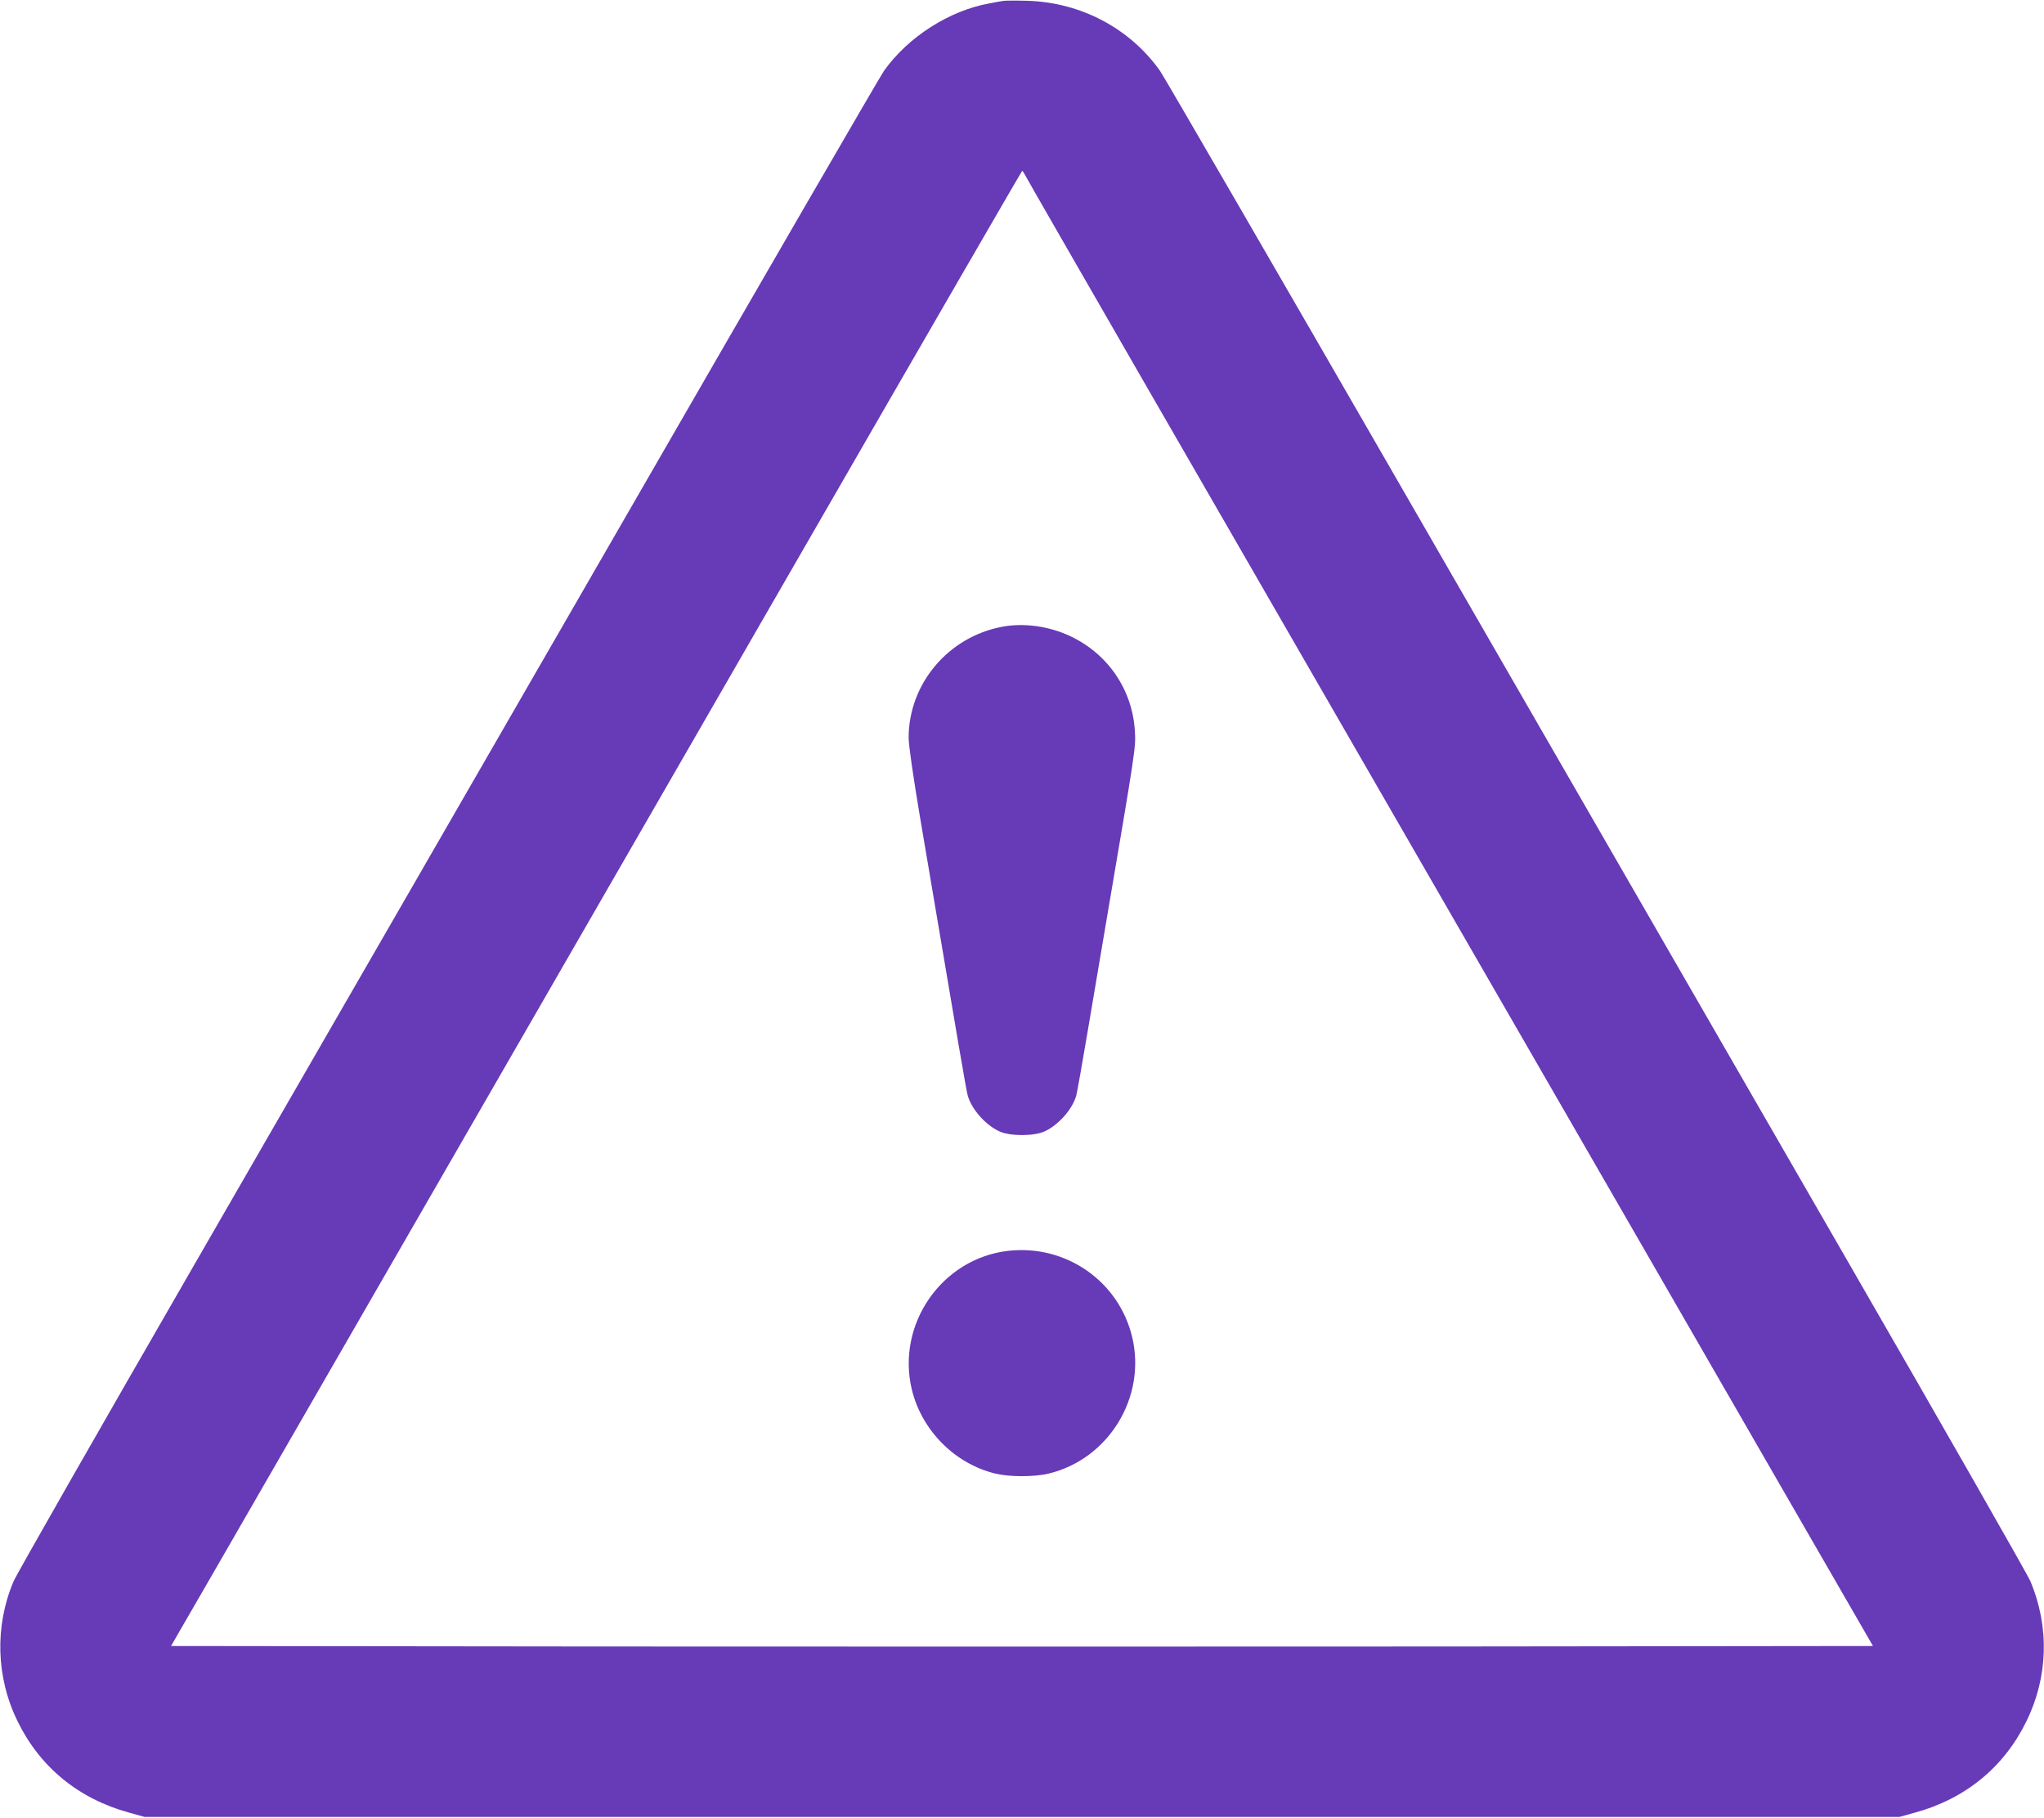
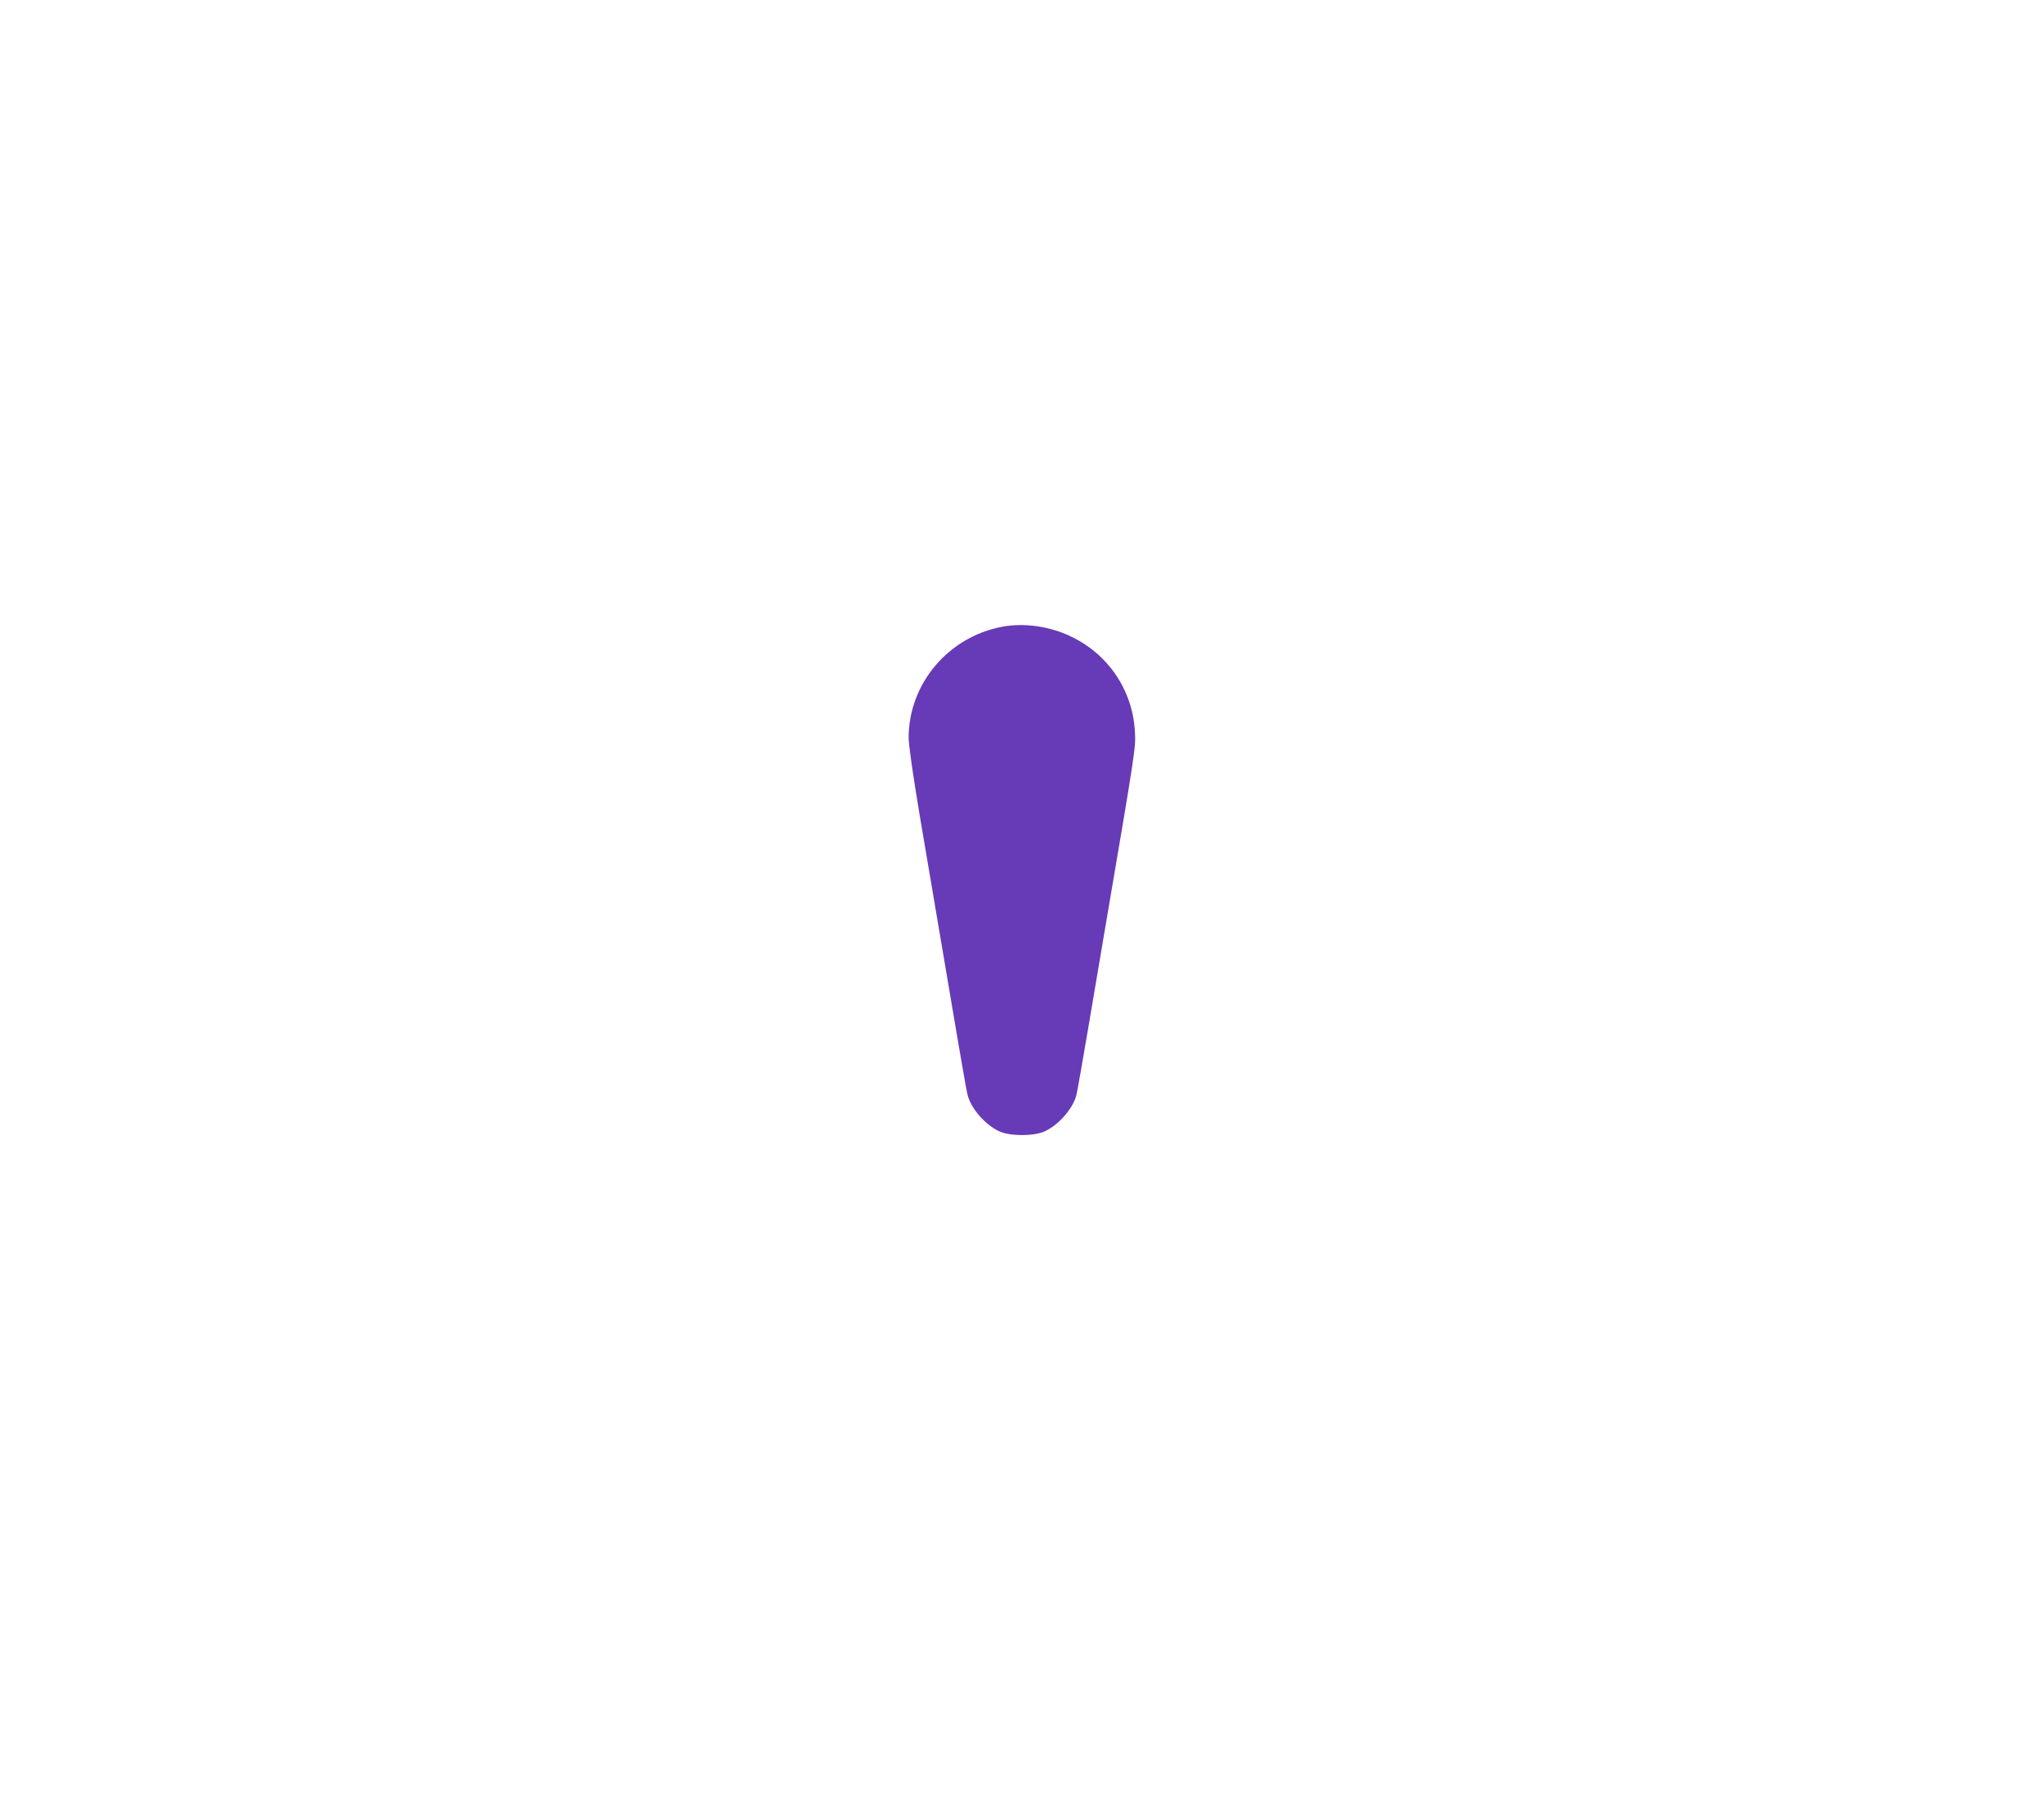
<svg xmlns="http://www.w3.org/2000/svg" version="1.0" width="1280pt" height="1138pt" viewBox="0 0 1280 1138" preserveAspectRatio="xMidYMid meet">
  <g transform="translate(0,1138) scale(0.1,-0.1)" fill="#673ab7" stroke="none">
-     <path d="M6280 11374 c-14 -2 -51 -9 -83 -15 -252 -45 -510 -210 -661 -422 -24 -34 -754 -1293 -1621 -2797 -868 -1504 -2077 -3601 -2688 -4660 -611 -1059 -1125 -1959 -1142 -2000 -119 -280 -110 -601 25 -876 140 -287 381 -485 698 -572 l97 -27 5495 0 5495 0 97 27 c317 87 558 285 698 572 136 277 145 590 25 876 -17 41 -531 941 -1142 2000 -611 1059 -1820 3156 -2688 4660 -867 1504 -1597 2763 -1621 2797 -189 266 -496 428 -829 438 -71 2 -141 2 -155 -1z m137 -1086 c6 -13 330 -576 720 -1253 390 -676 1321 -2290 2068 -3585 747 -1295 1621 -2809 1941 -3365 l583 -1010 -2665 -3 c-1465 -1 -3863 -1 -5328 0 l-2665 3 289 500 c1005 1744 2443 4238 3645 6322 765 1327 1393 2412 1396 2413 3 0 10 -10 16 -22z" />
    <path d="M6275 7456 c-338 -64 -584 -357 -585 -694 0 -45 27 -233 70 -490 257 -1521 290 -1713 300 -1750 23 -85 111 -185 198 -225 67 -31 217 -31 284 0 87 40 175 140 198 225 5 18 39 209 75 423 36 215 86 507 110 650 187 1098 188 1105 182 1205 -14 258 -166 484 -402 596 -134 64 -294 86 -430 60z" />
-     <path d="M6313 3549 c-415 -48 -701 -459 -603 -868 62 -257 270 -466 525 -527 90 -21 240 -21 330 0 377 90 615 478 525 855 -84 351 -416 581 -777 540z" />
  </g>
</svg>